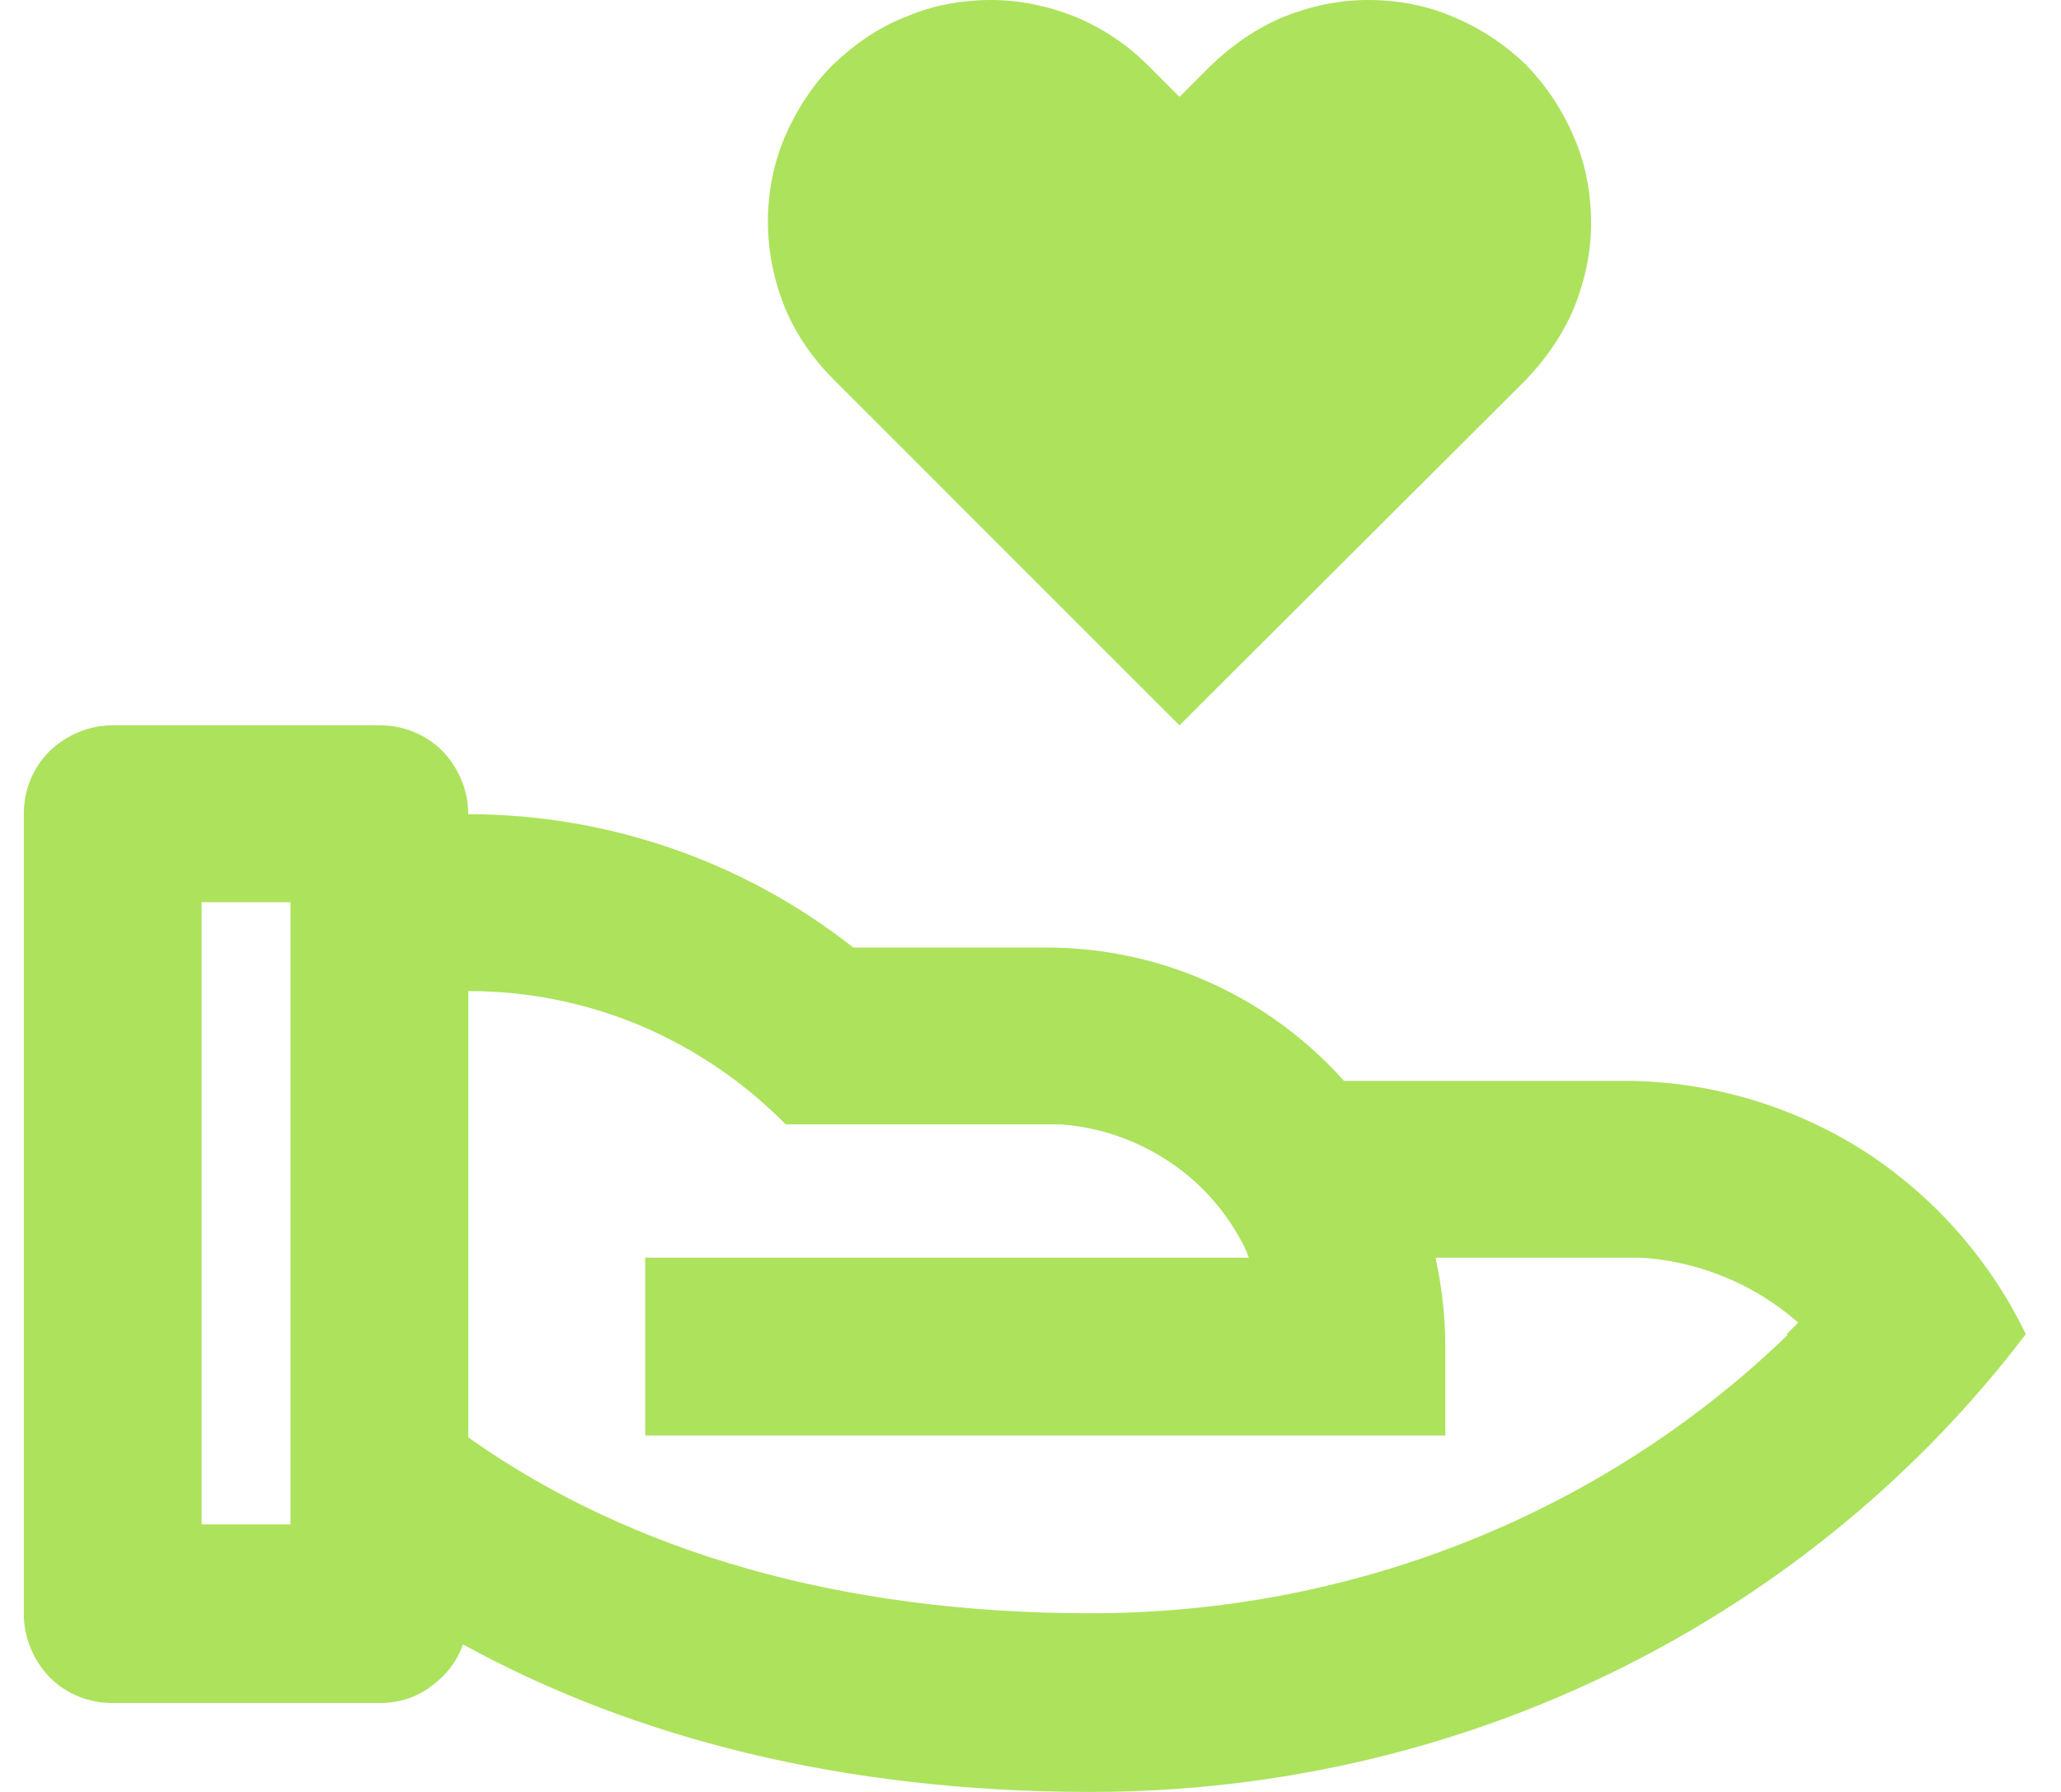
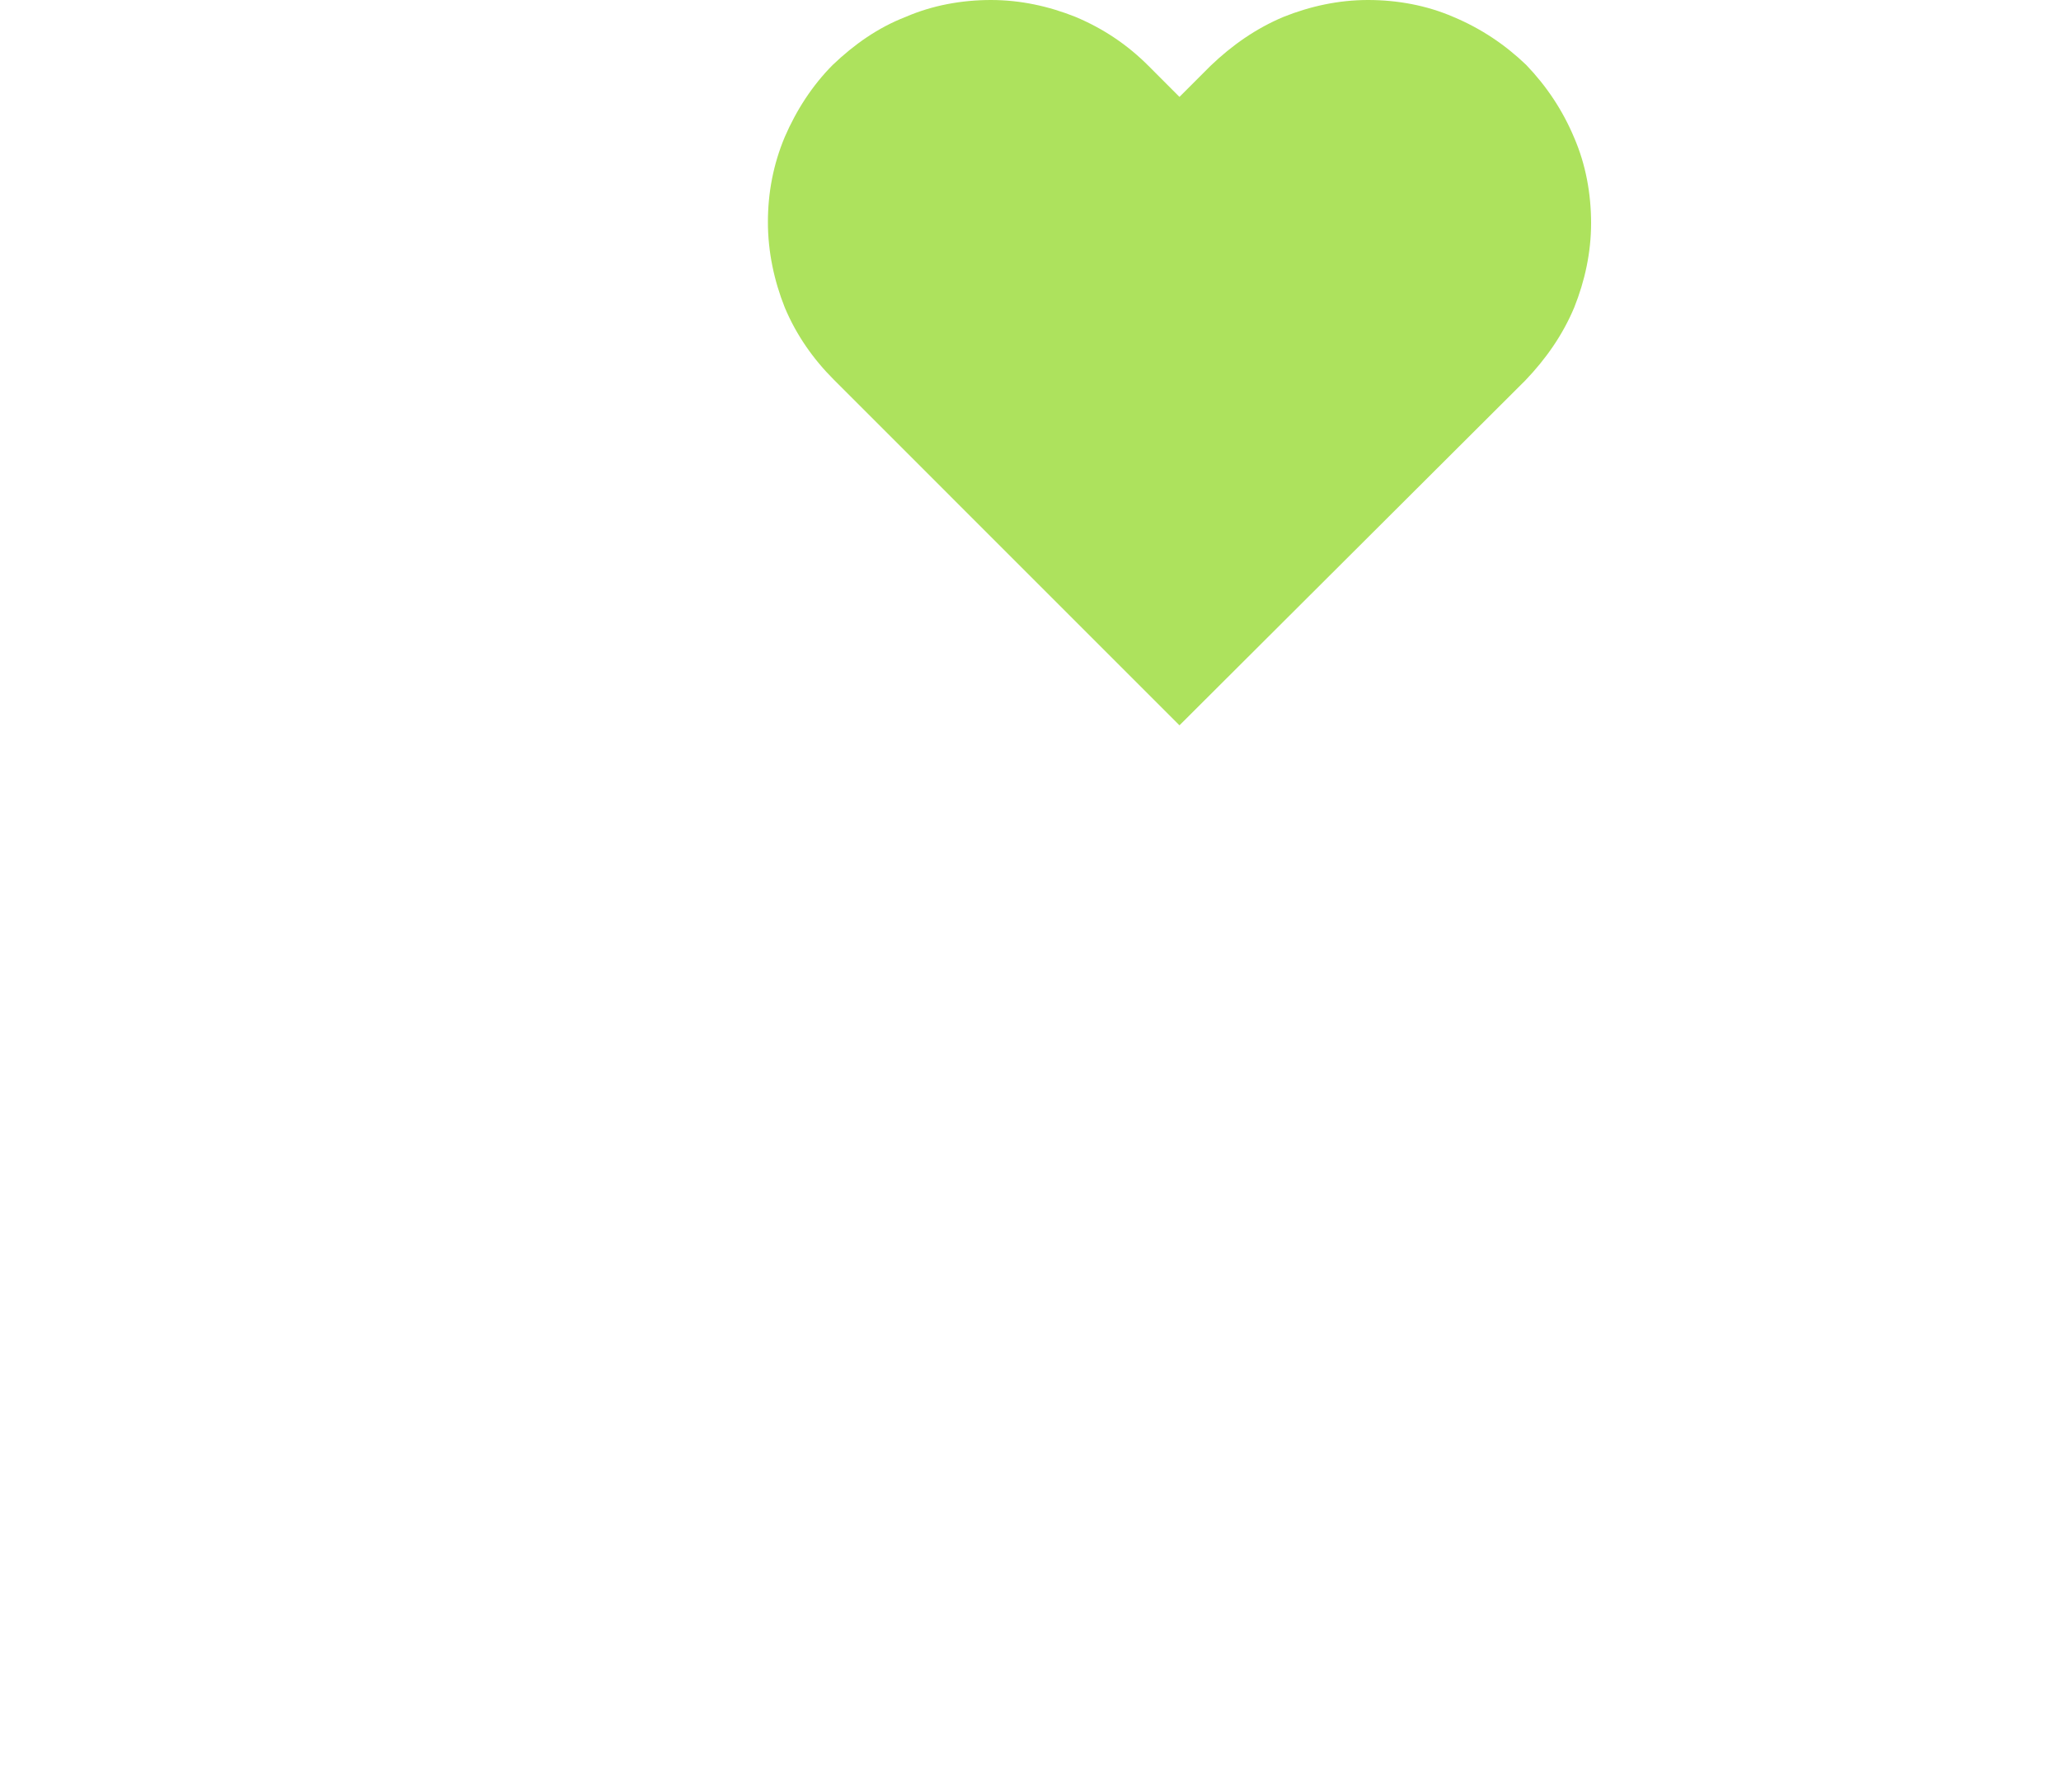
<svg xmlns="http://www.w3.org/2000/svg" width="46" height="40" viewBox="0 0 46 40" fill="none">
-   <path d="M41.544 25.655C39.956 24.663 38.111 24.127 36.246 24.127H29.996C28.369 22.302 25.988 21.151 23.349 21.151H19.044C16.603 19.226 13.568 18.175 10.452 18.175C10.452 17.639 10.234 17.143 9.877 16.766C9.5 16.389 9.004 16.19 8.468 16.19H2.516C1.98 16.19 1.484 16.409 1.107 16.766C0.73 17.143 0.532 17.639 0.532 18.175V36.032C0.532 36.567 0.75 37.063 1.107 37.441C1.484 37.817 1.98 38.016 2.516 38.016H8.468C8.885 38.016 9.282 37.897 9.599 37.659C9.937 37.421 10.194 37.103 10.333 36.706C14.123 38.79 18.806 40 24.341 40C32.913 40 40.512 35.972 45.214 29.782C44.401 28.095 43.131 26.667 41.544 25.655ZM6.484 34.028H4.5V20.139H6.484V34.028ZM39.897 29.802C35.849 33.71 30.314 36.012 24.341 36.012C18.746 36.012 14.103 34.643 10.532 32.143L10.452 32.083V22.123C11.782 22.123 13.071 22.381 14.302 22.897C15.512 23.413 16.623 24.167 17.536 25.099H23.667C24.54 25.159 25.393 25.456 26.127 25.952C26.861 26.448 27.436 27.123 27.814 27.917L27.873 28.075H14.401V32.044H32.258V30.059C32.258 29.385 32.179 28.71 32.04 28.075H36.226H36.643C37.833 28.155 38.964 28.591 39.897 29.325L40.135 29.524L39.877 29.782L39.897 29.802Z" fill="#ADE25D" />
  <path d="M18.607 8.472L26.325 16.191L34.044 8.492C34.5 8.016 34.877 7.48 35.135 6.865C35.373 6.27 35.512 5.635 35.512 4.98C35.512 4.325 35.393 3.671 35.135 3.075C34.877 2.46 34.52 1.925 34.063 1.448C33.587 0.992 33.052 0.635 32.437 0.377C31.841 0.119 31.187 0 30.532 0C29.877 0 29.242 0.139 28.647 0.377C28.032 0.635 27.496 1.012 27.02 1.468L26.325 2.163L25.631 1.468C25.155 0.992 24.619 0.635 24.004 0.377C23.409 0.139 22.774 0 22.119 0C21.464 0 20.81 0.119 20.214 0.377C19.599 0.615 19.064 0.992 18.587 1.448C18.131 1.905 17.774 2.46 17.516 3.056C17.258 3.671 17.139 4.306 17.139 4.96C17.139 5.615 17.278 6.27 17.516 6.865C17.774 7.48 18.151 8.016 18.607 8.472Z" fill="#ADE25D" />
</svg>